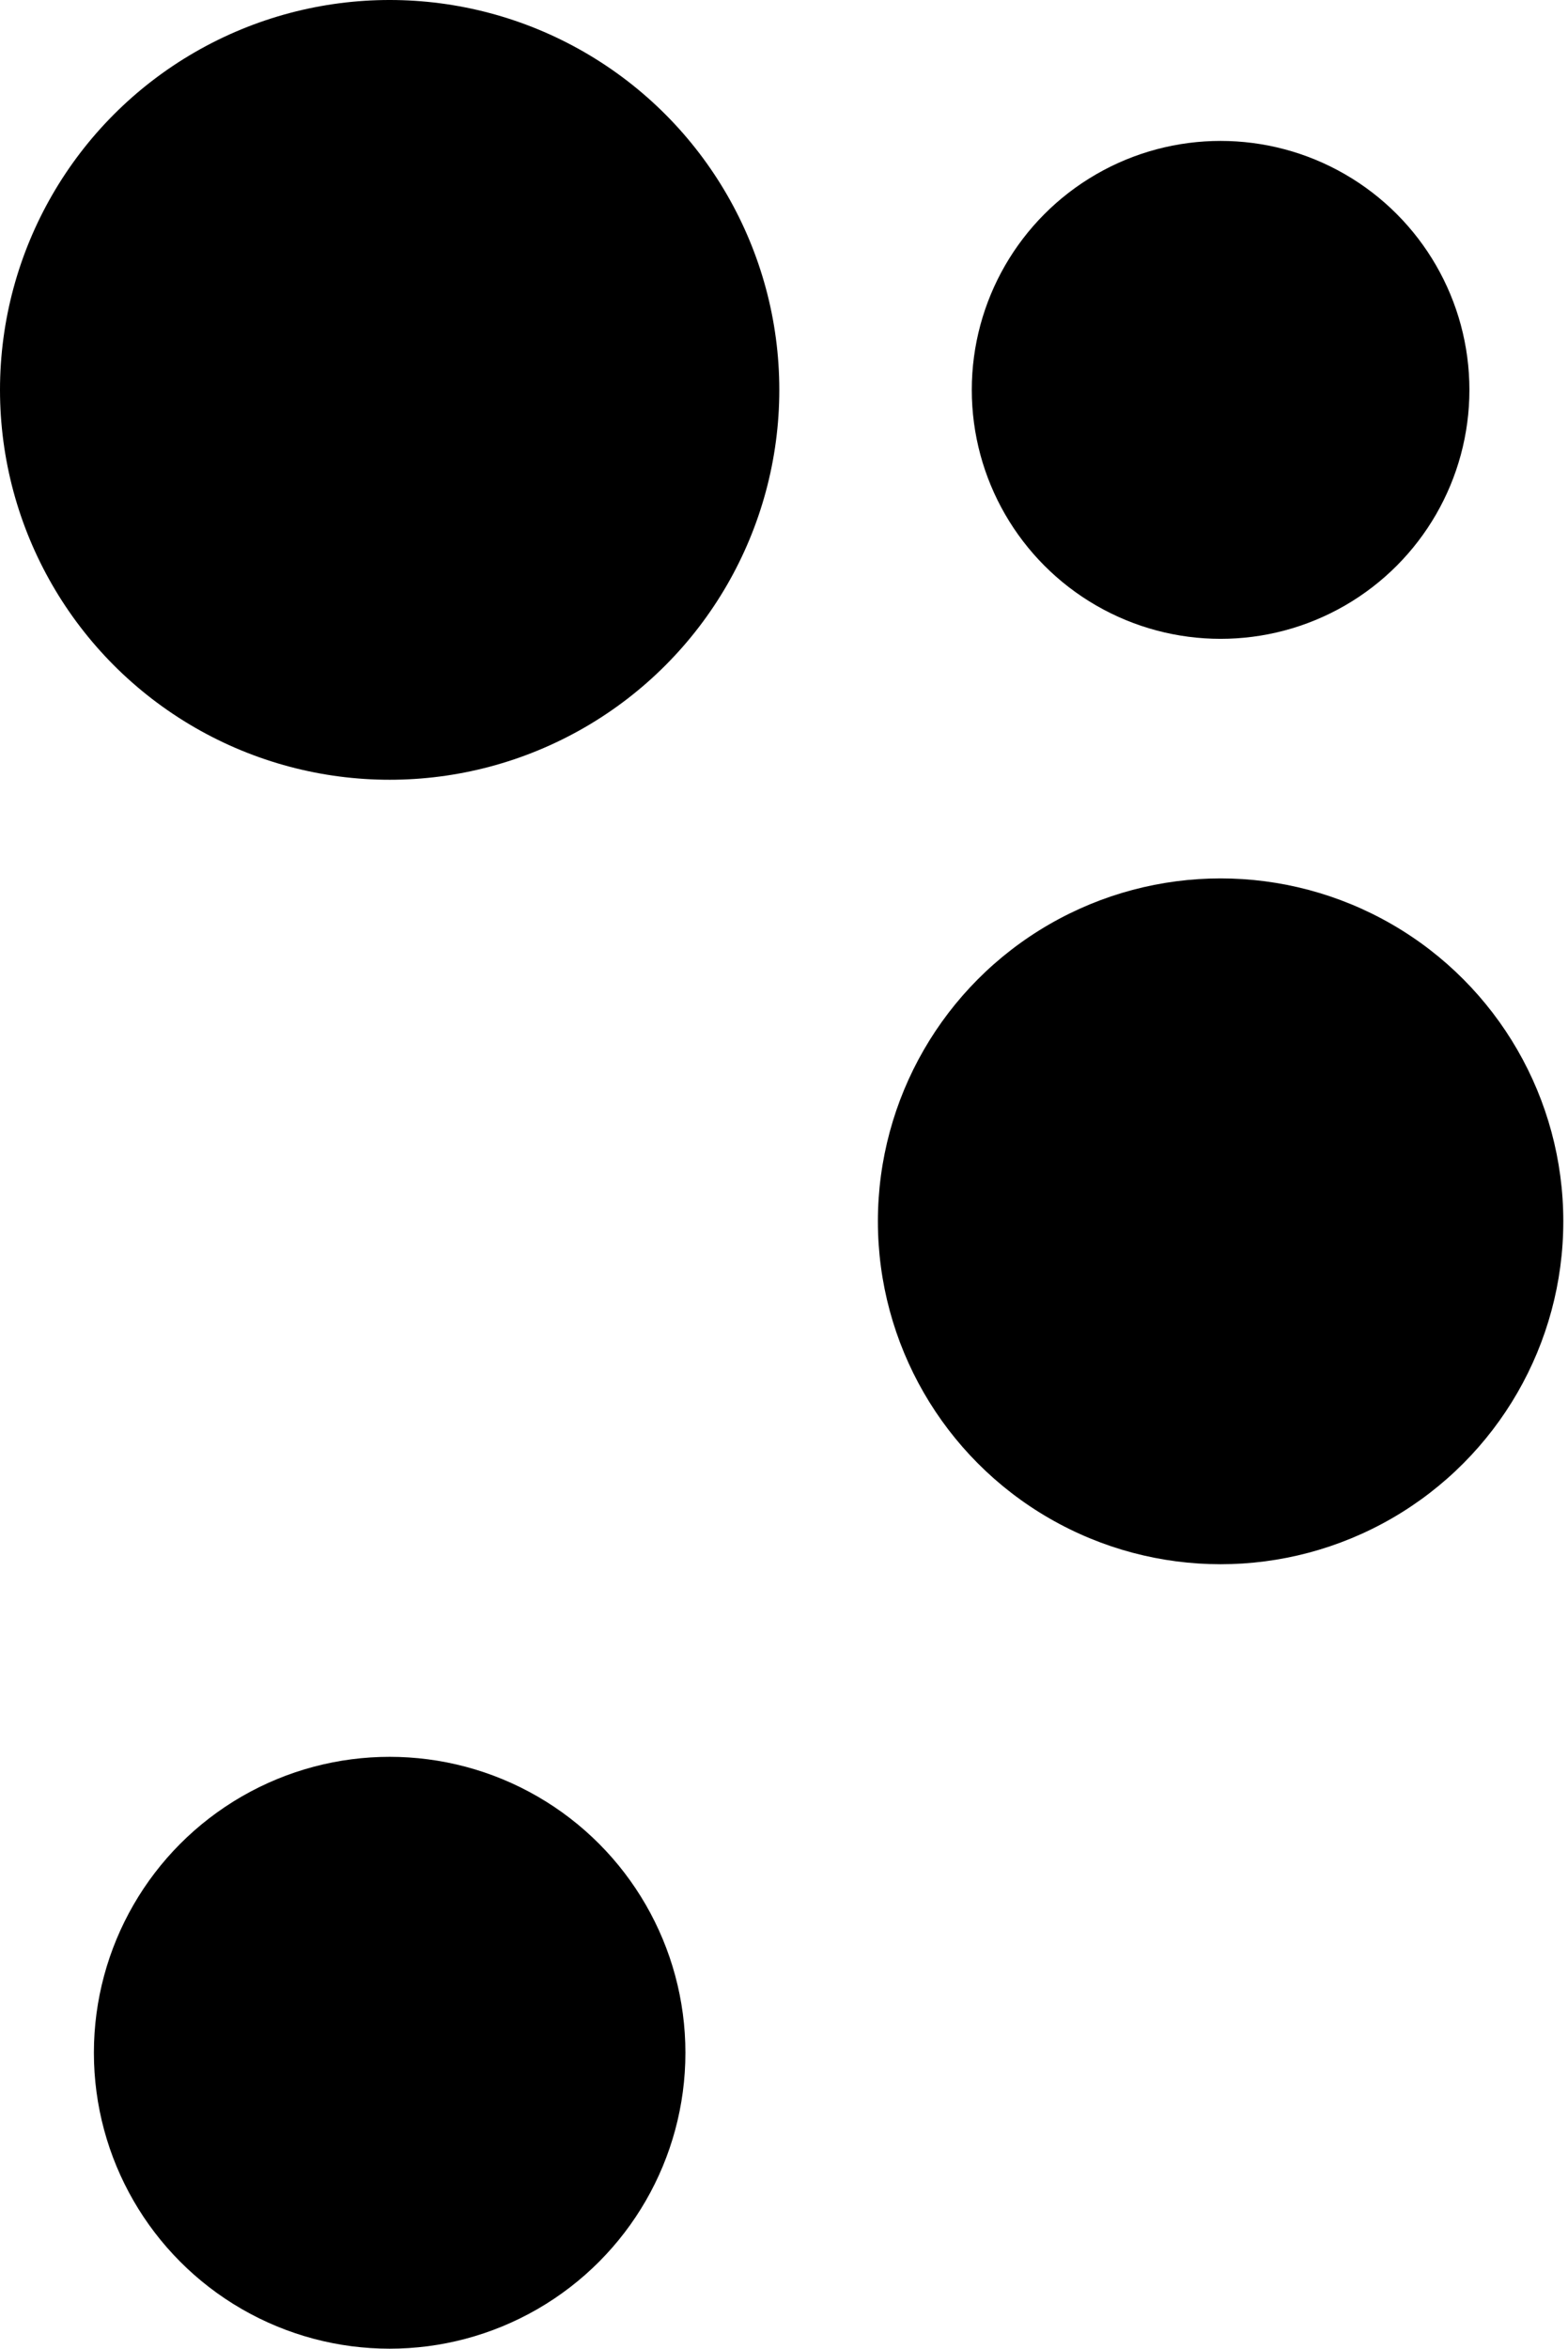
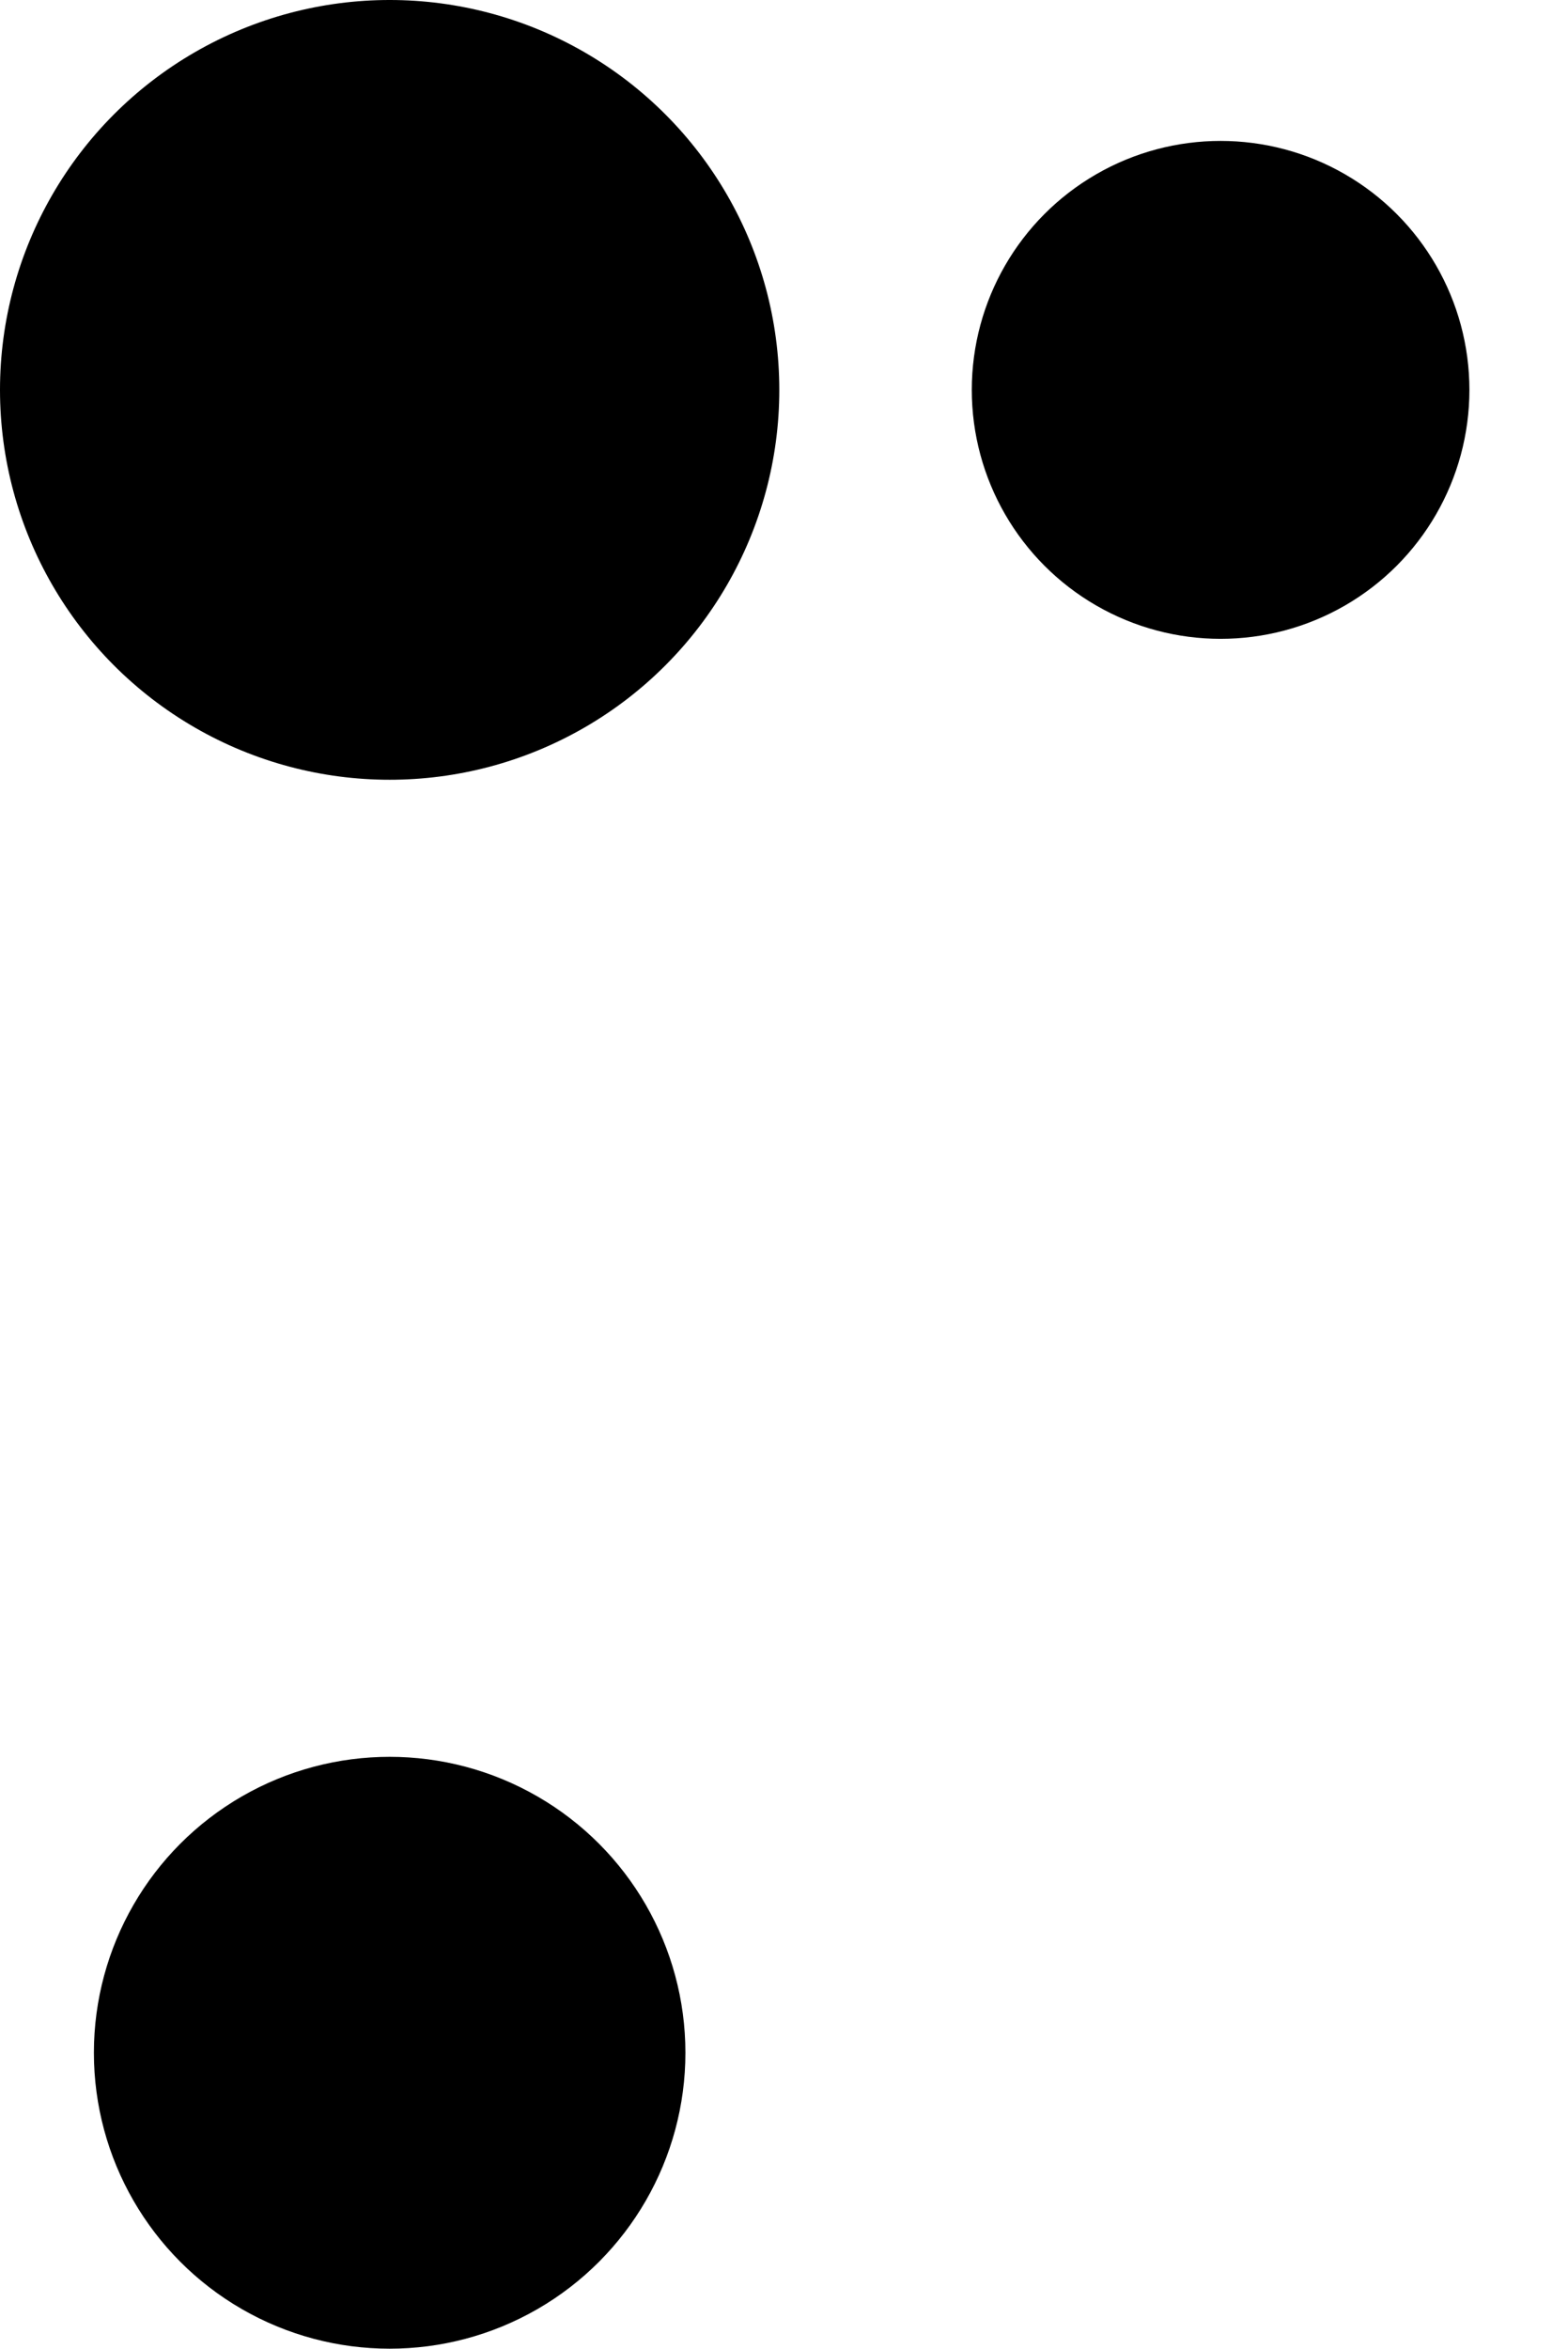
<svg xmlns="http://www.w3.org/2000/svg" version="1.1" id="Layer_1" x="0px" y="0px" viewBox="0 0 33.4 50" style="enable-background:new 0 0 33.4 50;" xml:space="preserve">
  <g>
    <g>
      <circle cx="8.3" cy="8.3" r="8.3">
   </circle>
      <circle cx="26" cy="8.3" r="5.3">
   </circle>
-       <circle cx="26" cy="26" r="7.3">
-    </circle>
      <circle cx="8.3" cy="43.7" r="6.3">
   </circle>
    </g>
  </g>
</svg>